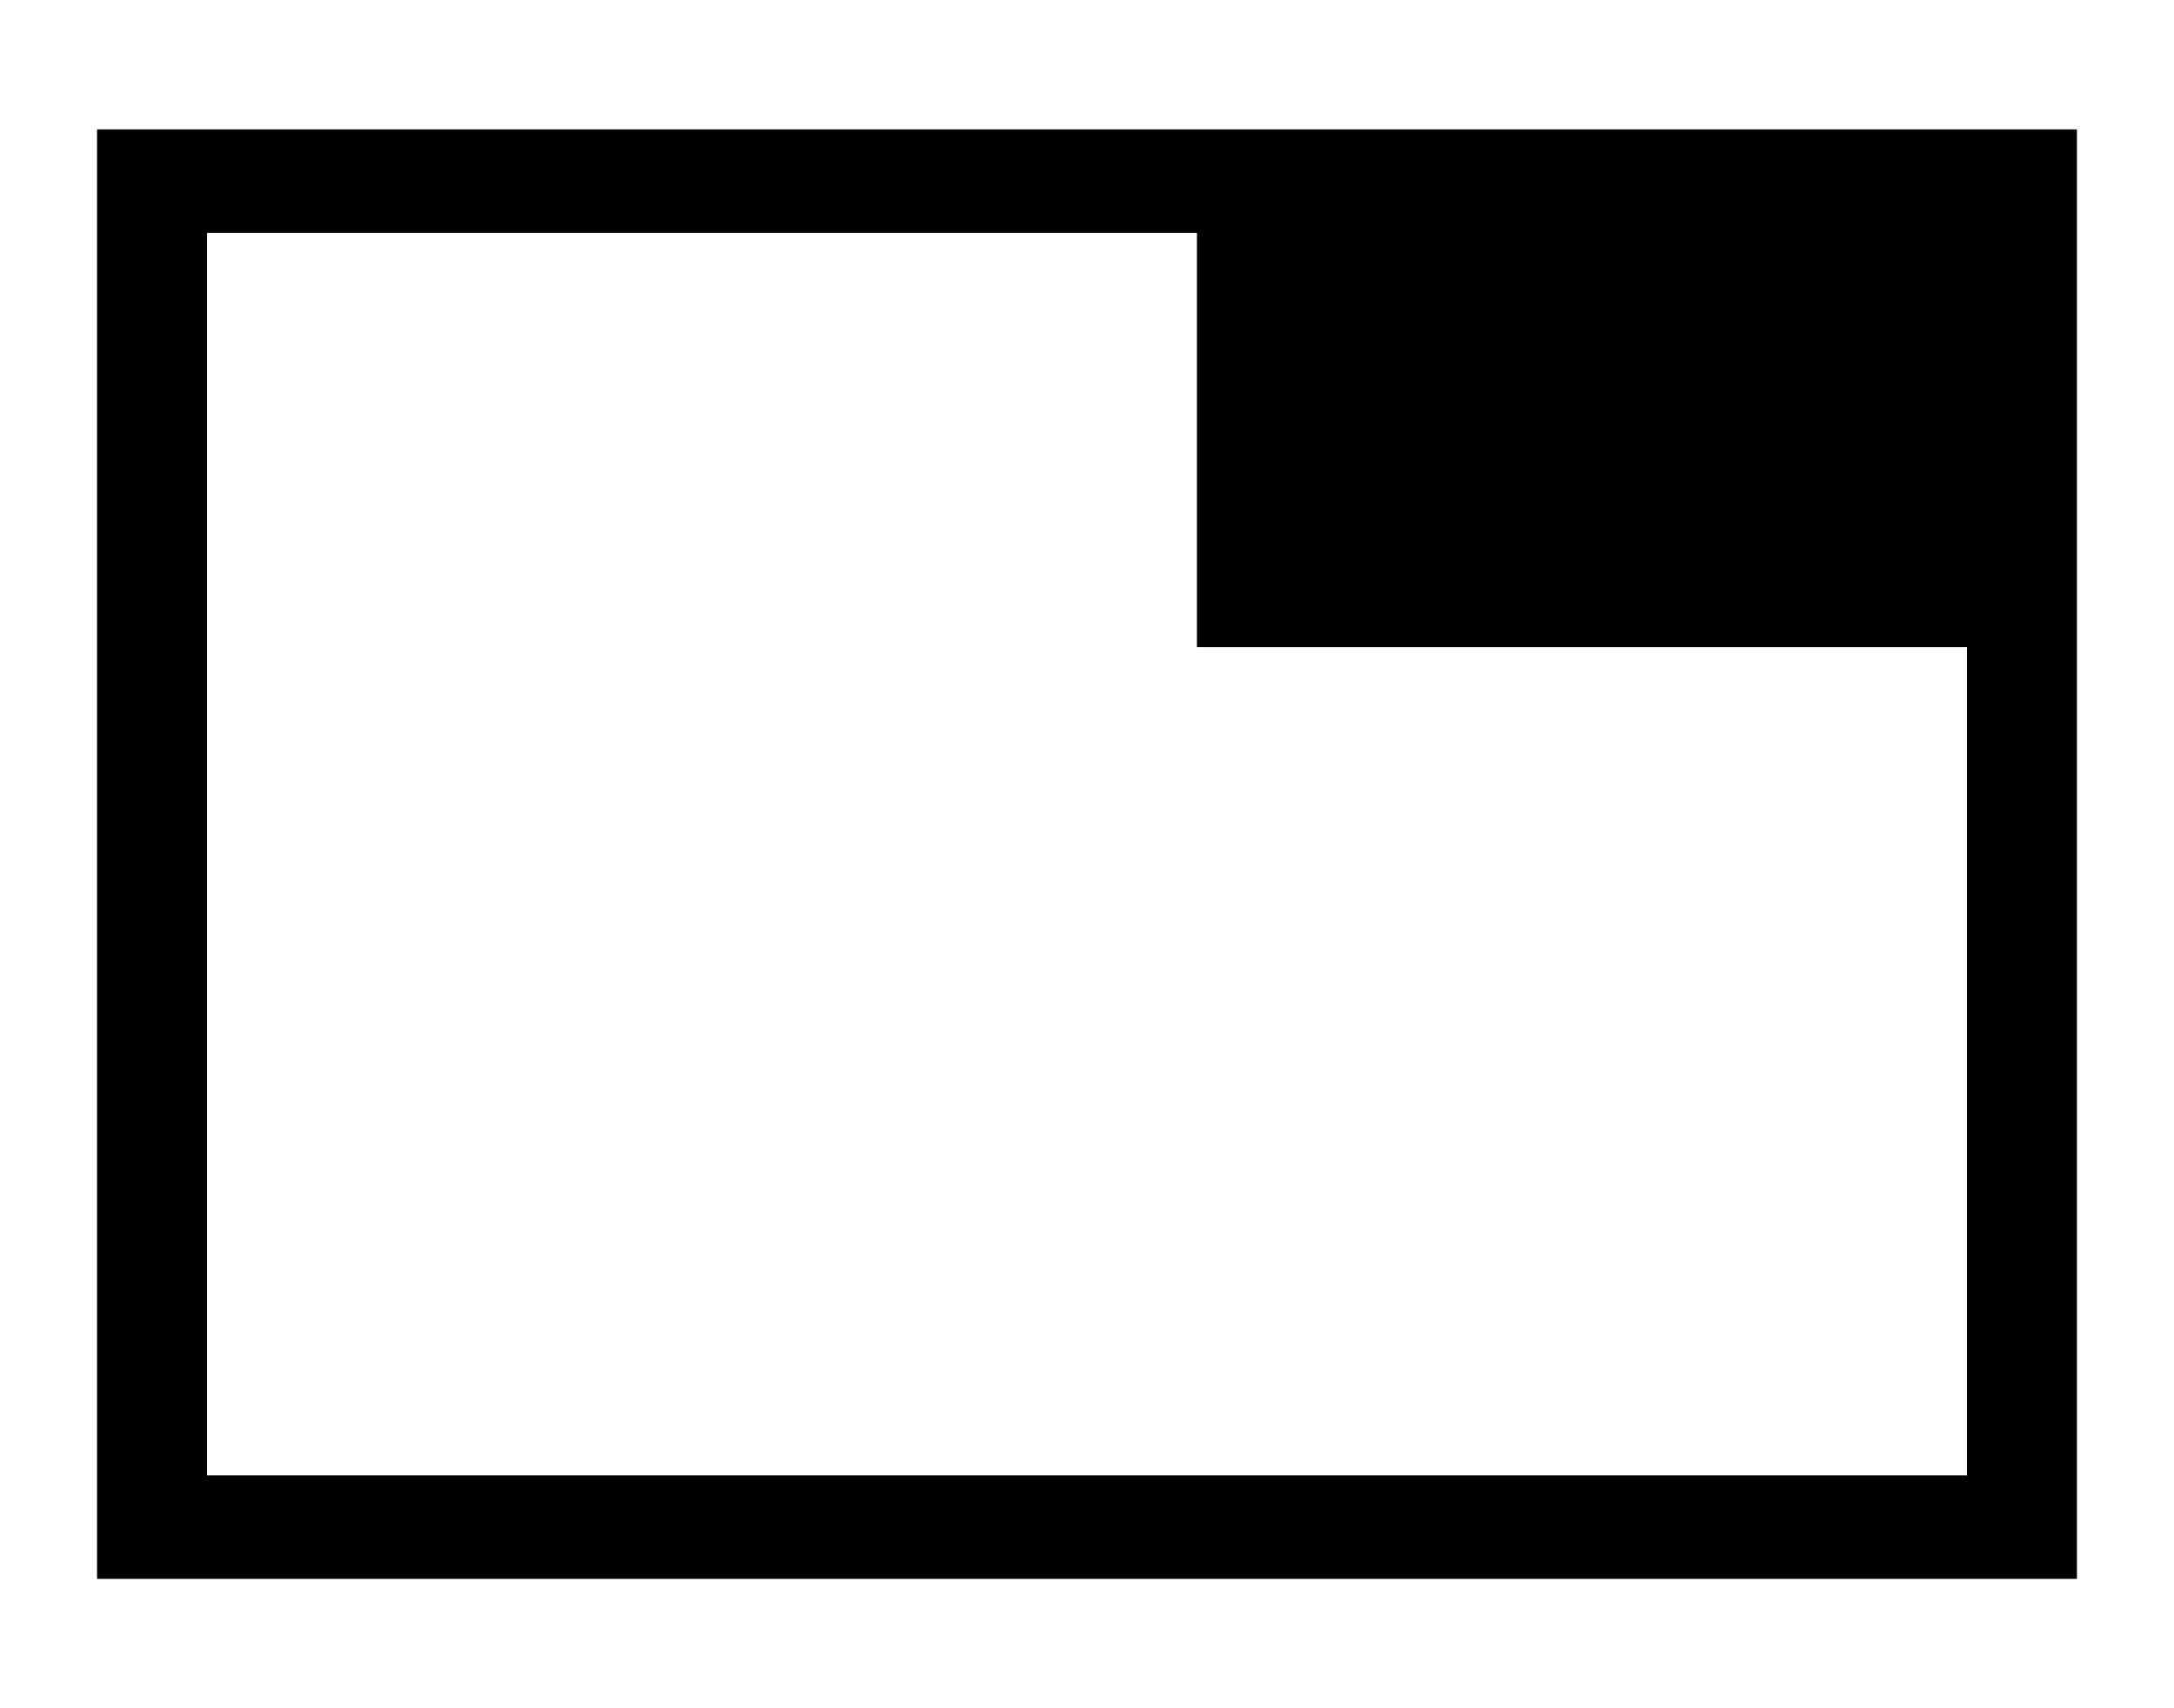
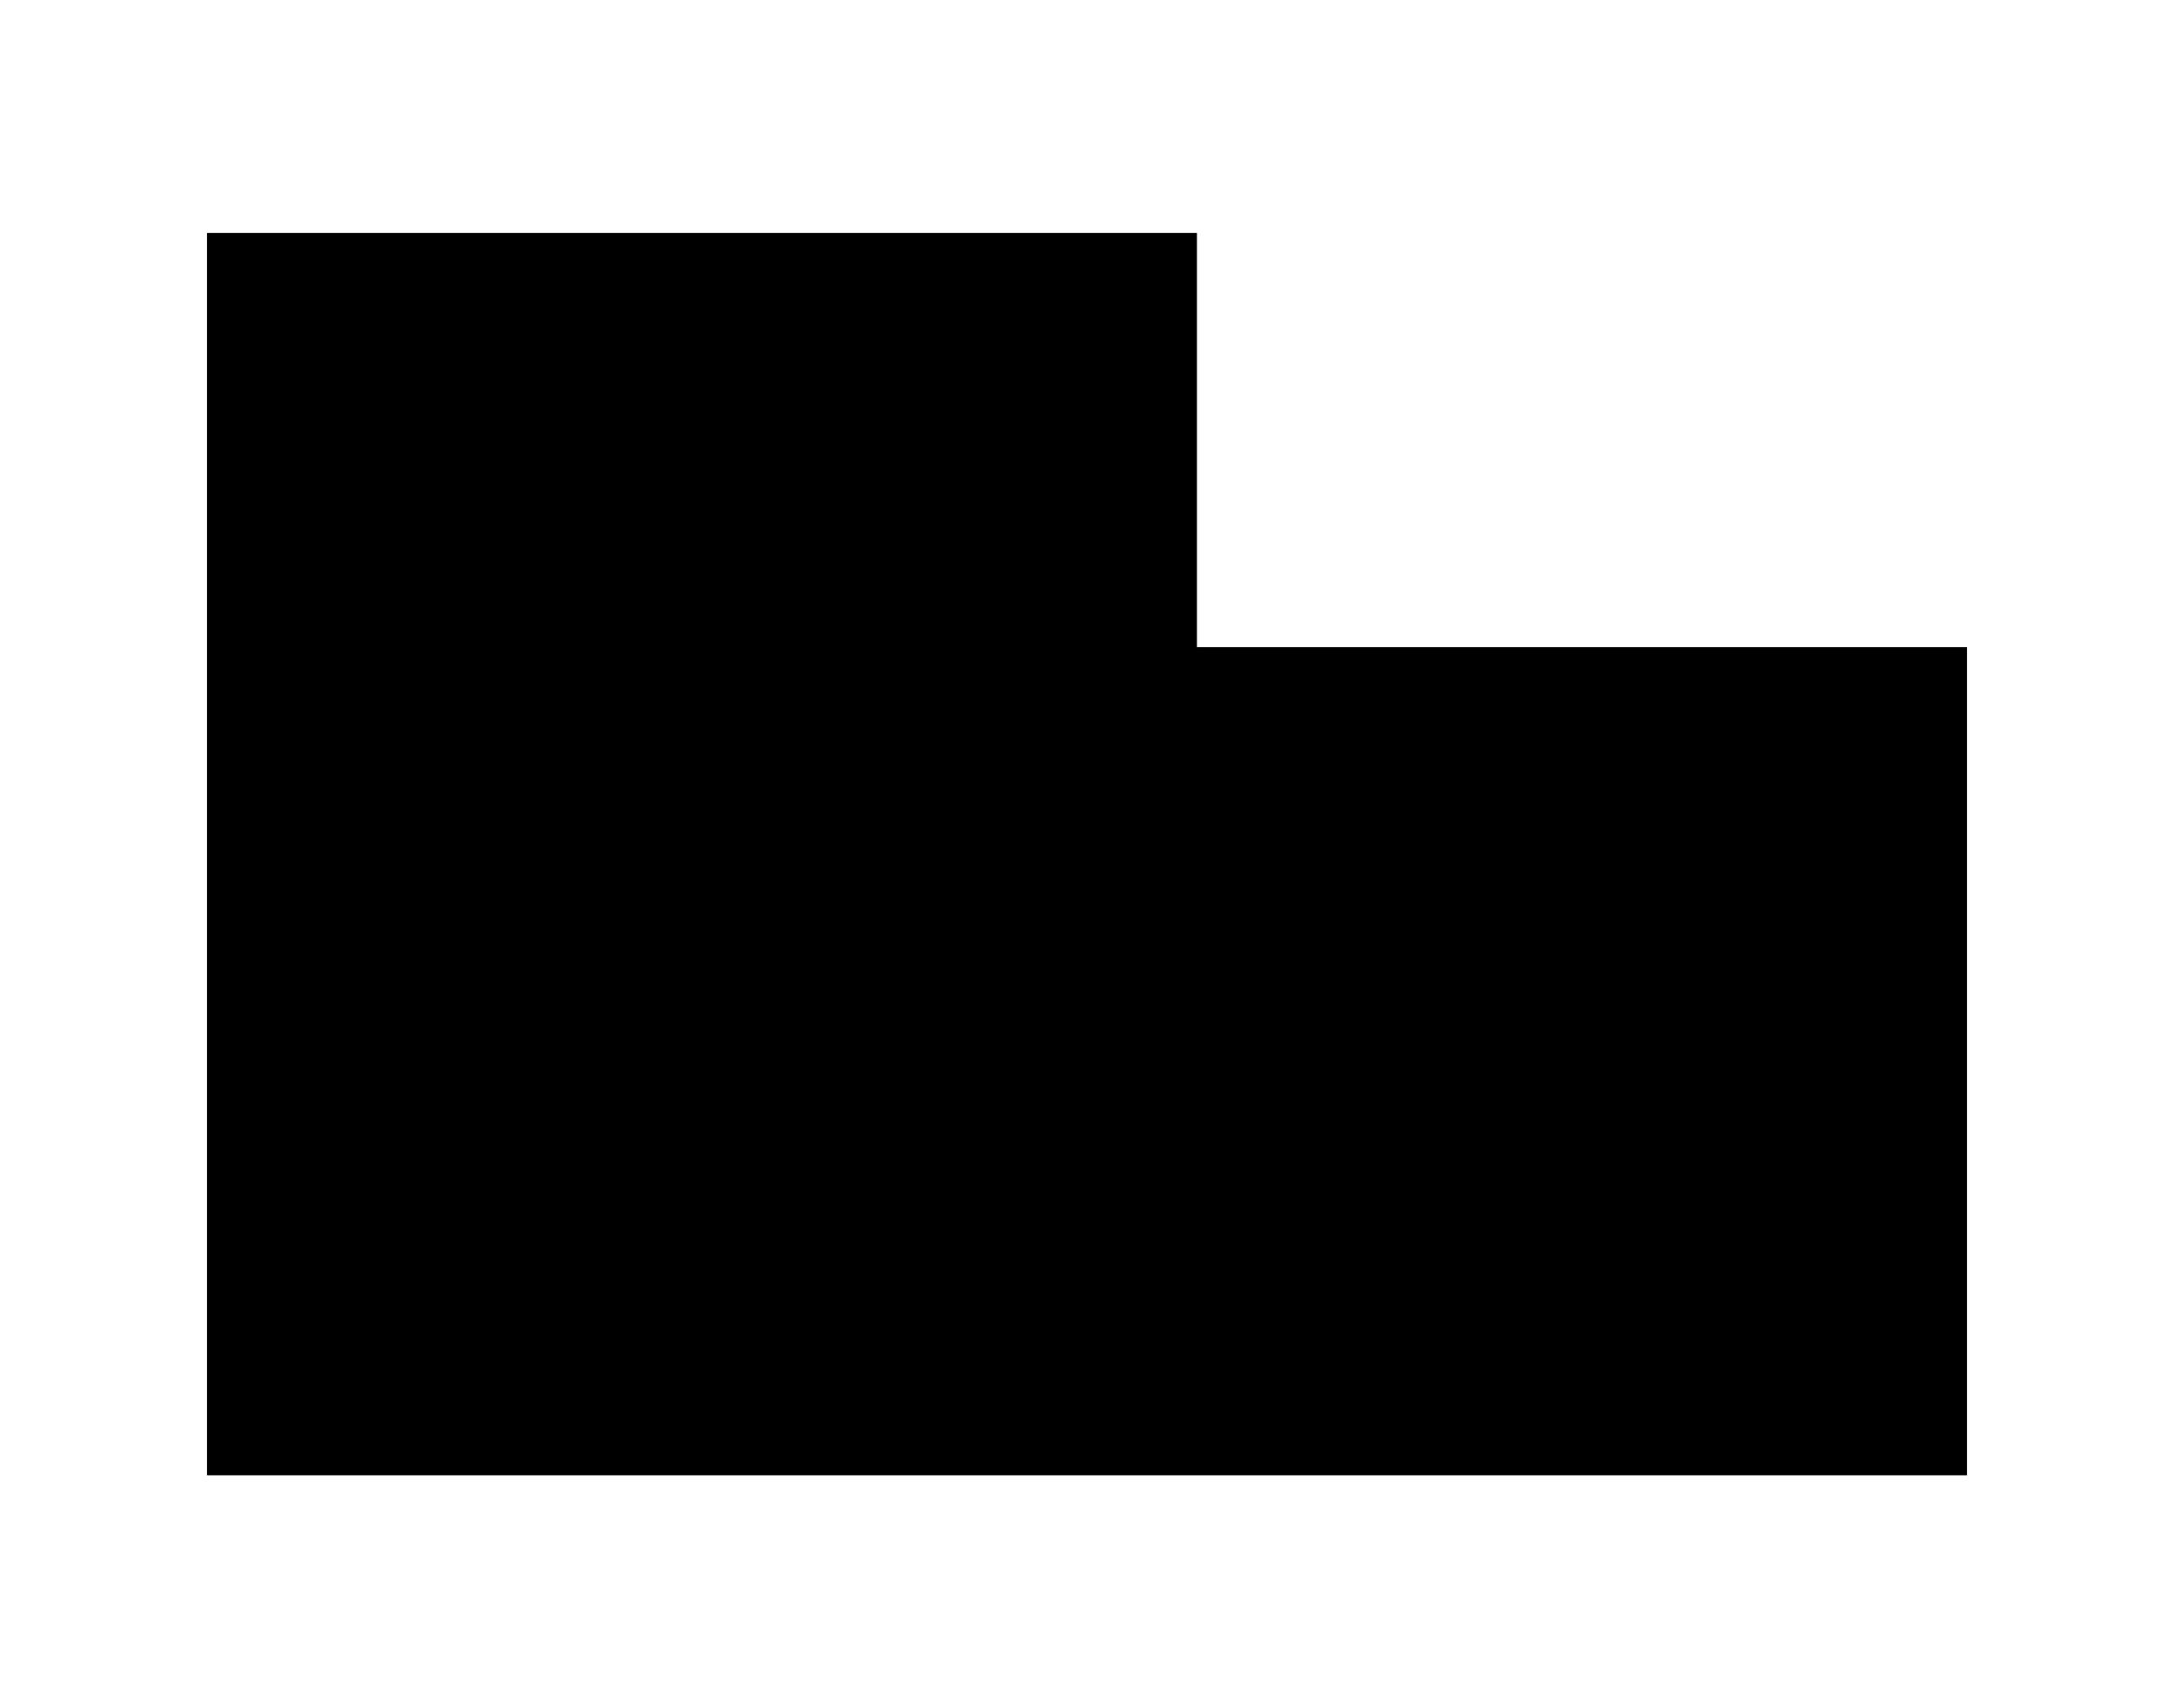
<svg xmlns="http://www.w3.org/2000/svg" width="14" height="11" viewBox="0 0 14 11" fill="none">
-   <path d="M1.333 9.5H12.667V4.167H7.708V1.5H1.333V9.5ZM0.625 10.167V0.833H13.375V10.167H0.625Z" fill="black" />
+   <path d="M1.333 9.5H12.667V4.167H7.708V1.5H1.333V9.5ZM0.625 10.167V0.833H13.375H0.625Z" fill="black" />
</svg>